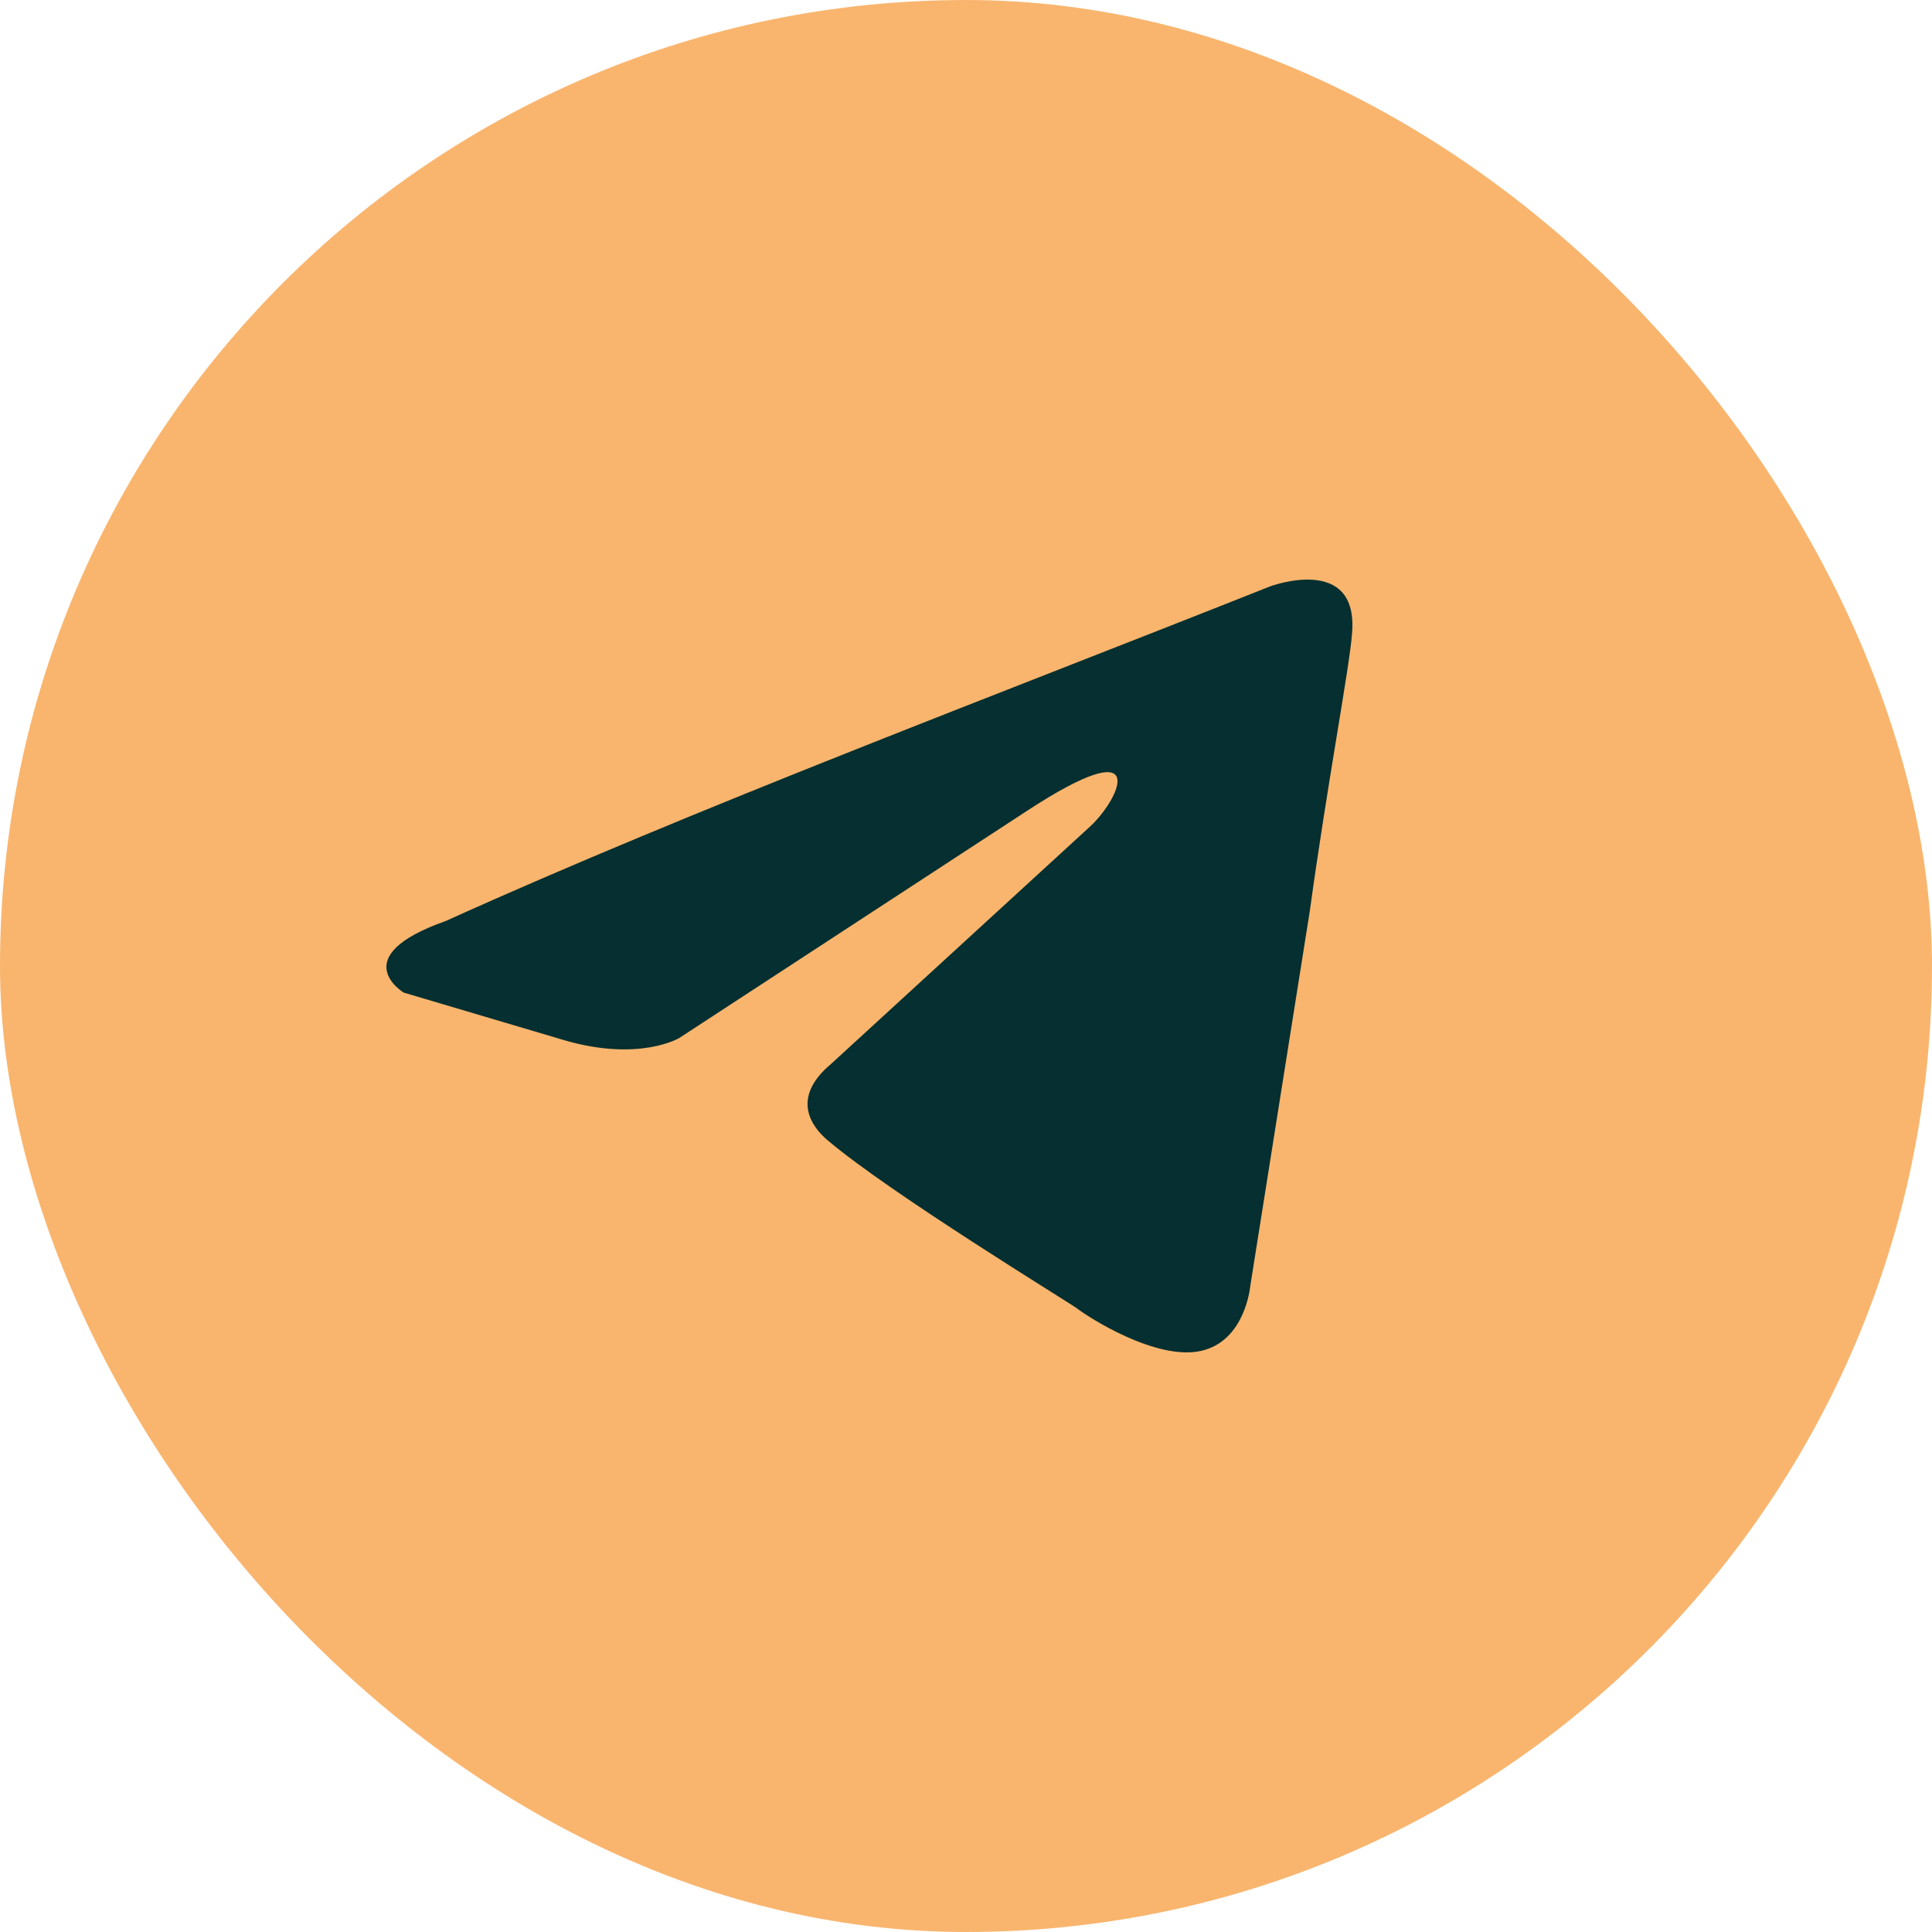
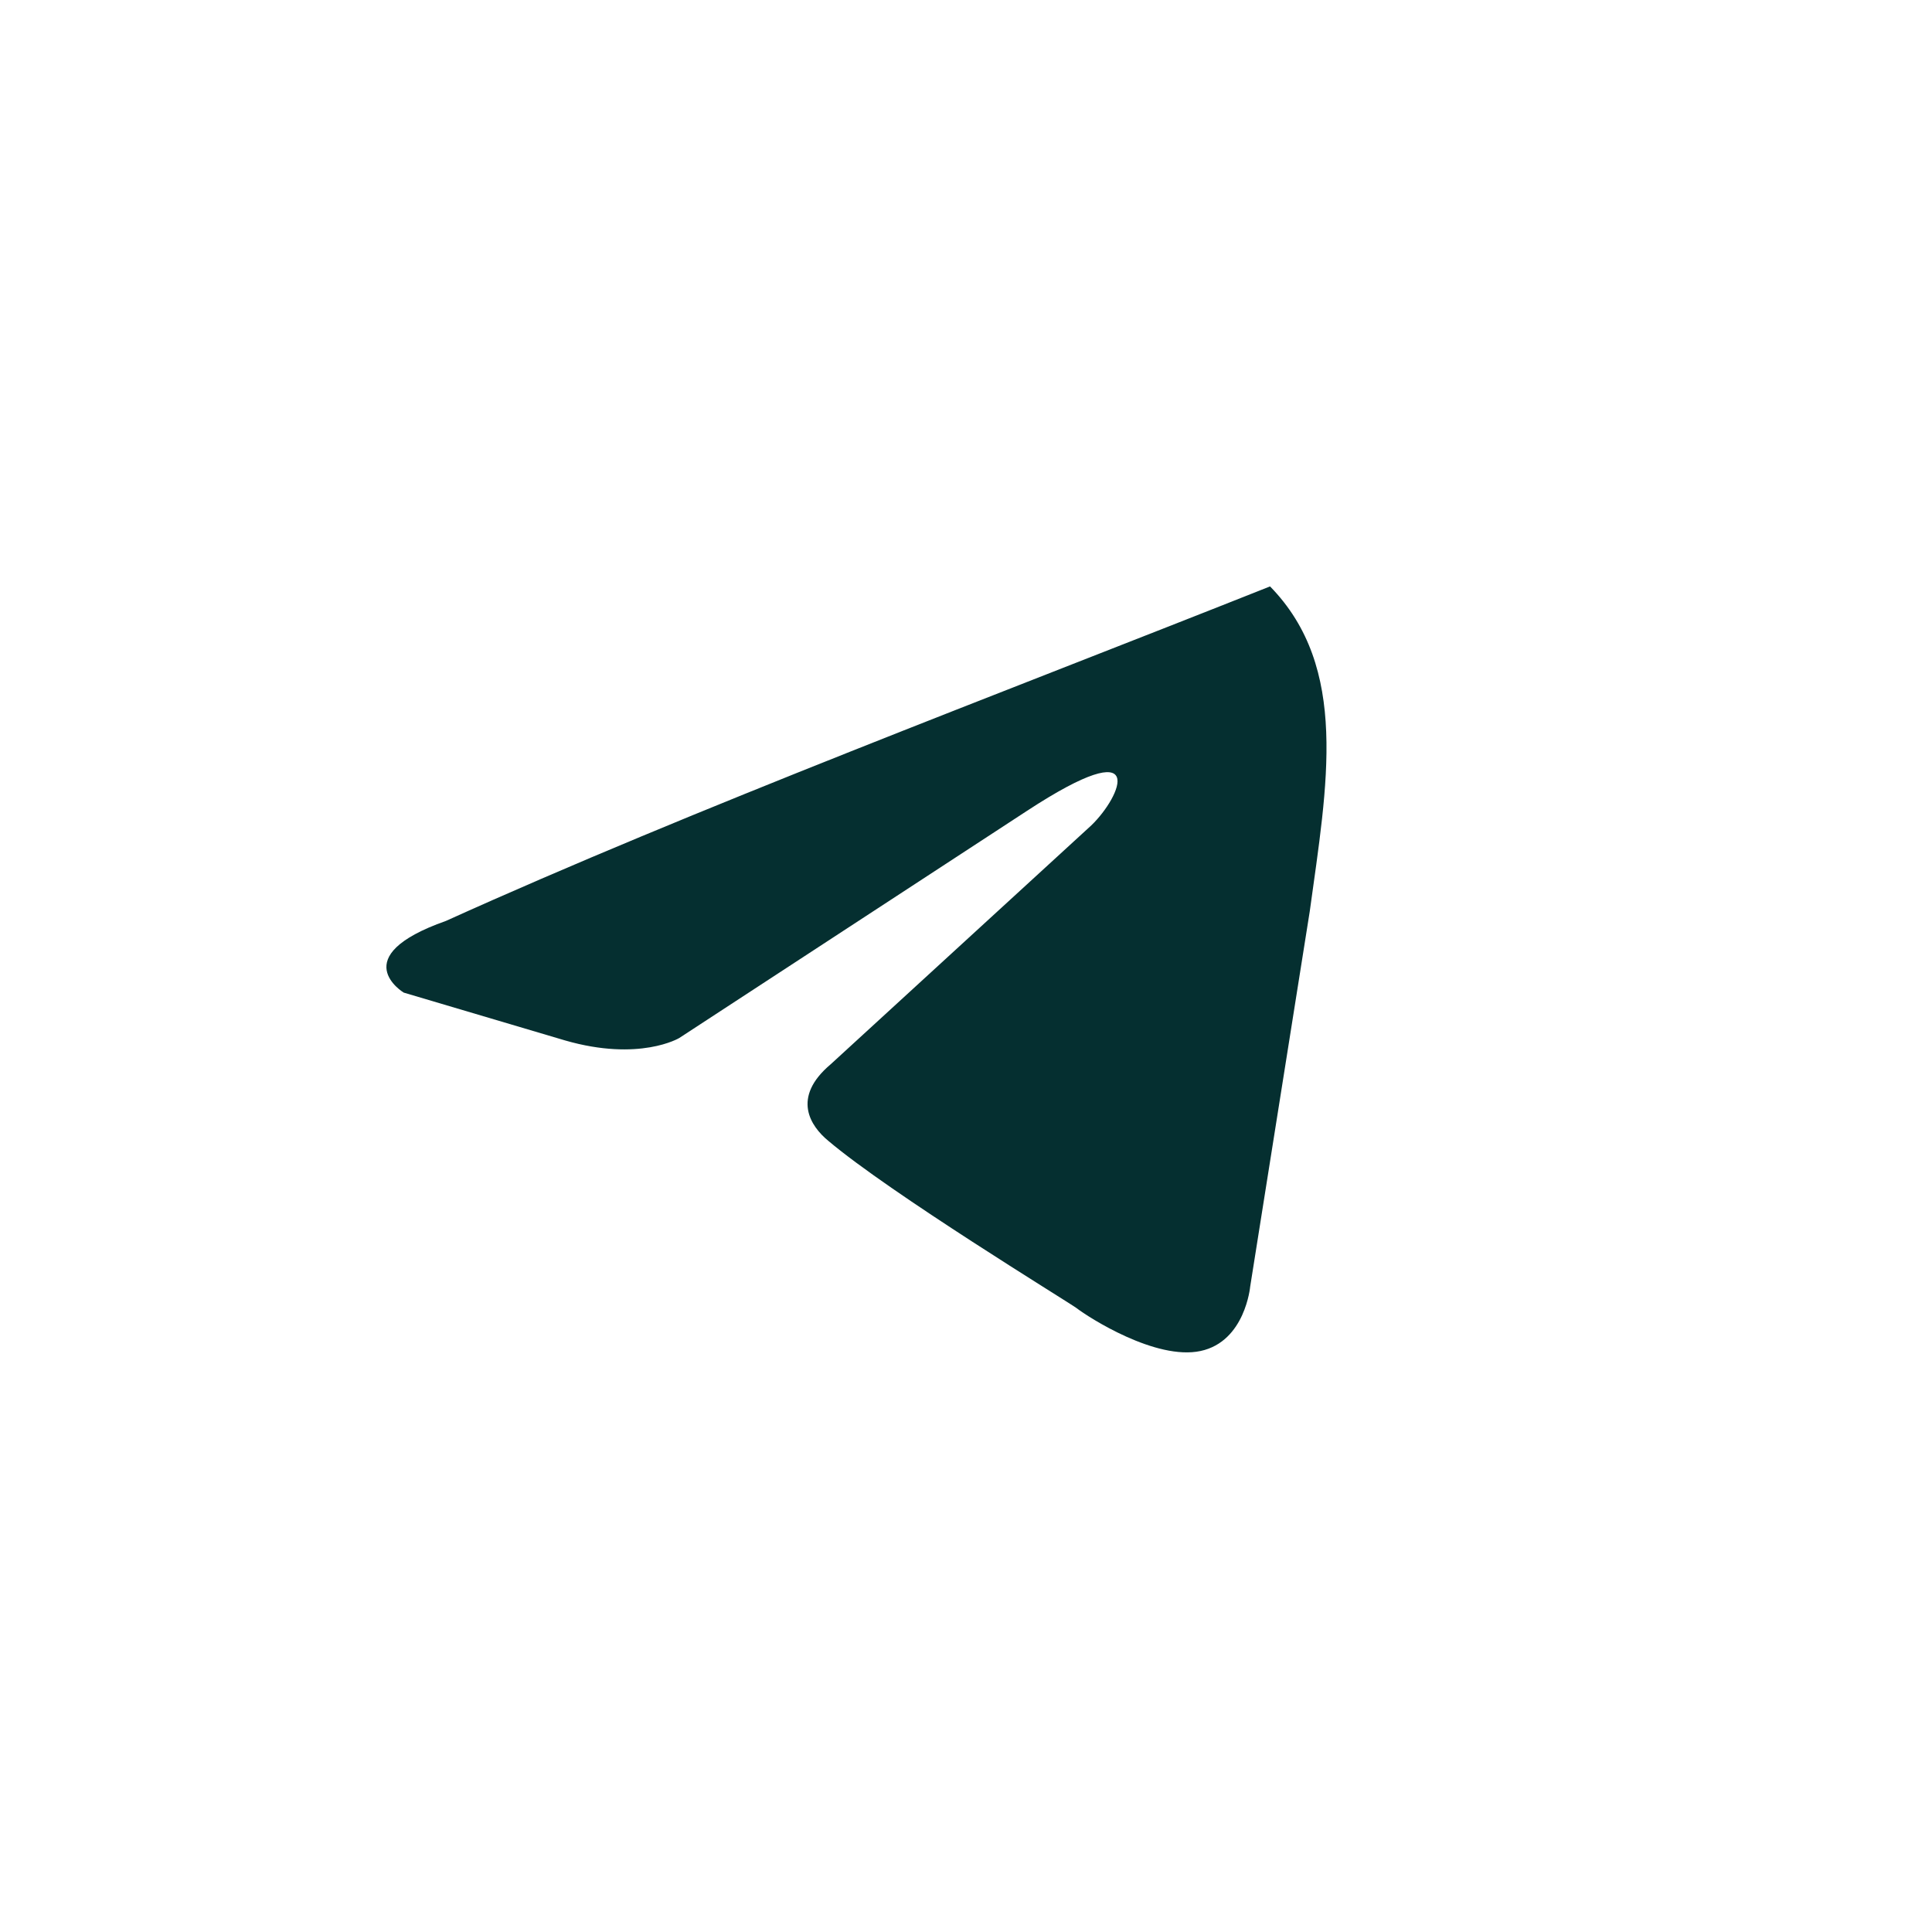
<svg xmlns="http://www.w3.org/2000/svg" width="40" height="40" viewBox="0 0 40 40" fill="none">
-   <rect width="40" height="40" rx="20" fill="#F9B56E" />
-   <path d="M26.295 12.141C26.295 12.141 28.145 11.449 27.991 13.131C27.939 13.823 27.477 16.247 27.117 18.869L25.884 26.636C25.884 26.636 25.781 27.774 24.856 27.971C23.931 28.169 22.543 27.279 22.286 27.081C22.081 26.933 18.432 24.706 17.147 23.618C16.787 23.321 16.376 22.728 17.198 22.035L22.595 17.088C23.211 16.495 23.828 15.109 21.258 16.791L14.063 21.491C14.063 21.491 13.241 21.986 11.699 21.541L8.359 20.551C8.359 20.551 7.125 19.809 9.232 19.067C14.372 16.742 20.693 14.367 26.295 12.141Z" fill="#052F30" />
+   <path d="M26.295 12.141C27.939 13.823 27.477 16.247 27.117 18.869L25.884 26.636C25.884 26.636 25.781 27.774 24.856 27.971C23.931 28.169 22.543 27.279 22.286 27.081C22.081 26.933 18.432 24.706 17.147 23.618C16.787 23.321 16.376 22.728 17.198 22.035L22.595 17.088C23.211 16.495 23.828 15.109 21.258 16.791L14.063 21.491C14.063 21.491 13.241 21.986 11.699 21.541L8.359 20.551C8.359 20.551 7.125 19.809 9.232 19.067C14.372 16.742 20.693 14.367 26.295 12.141Z" fill="#052F30" />
</svg>